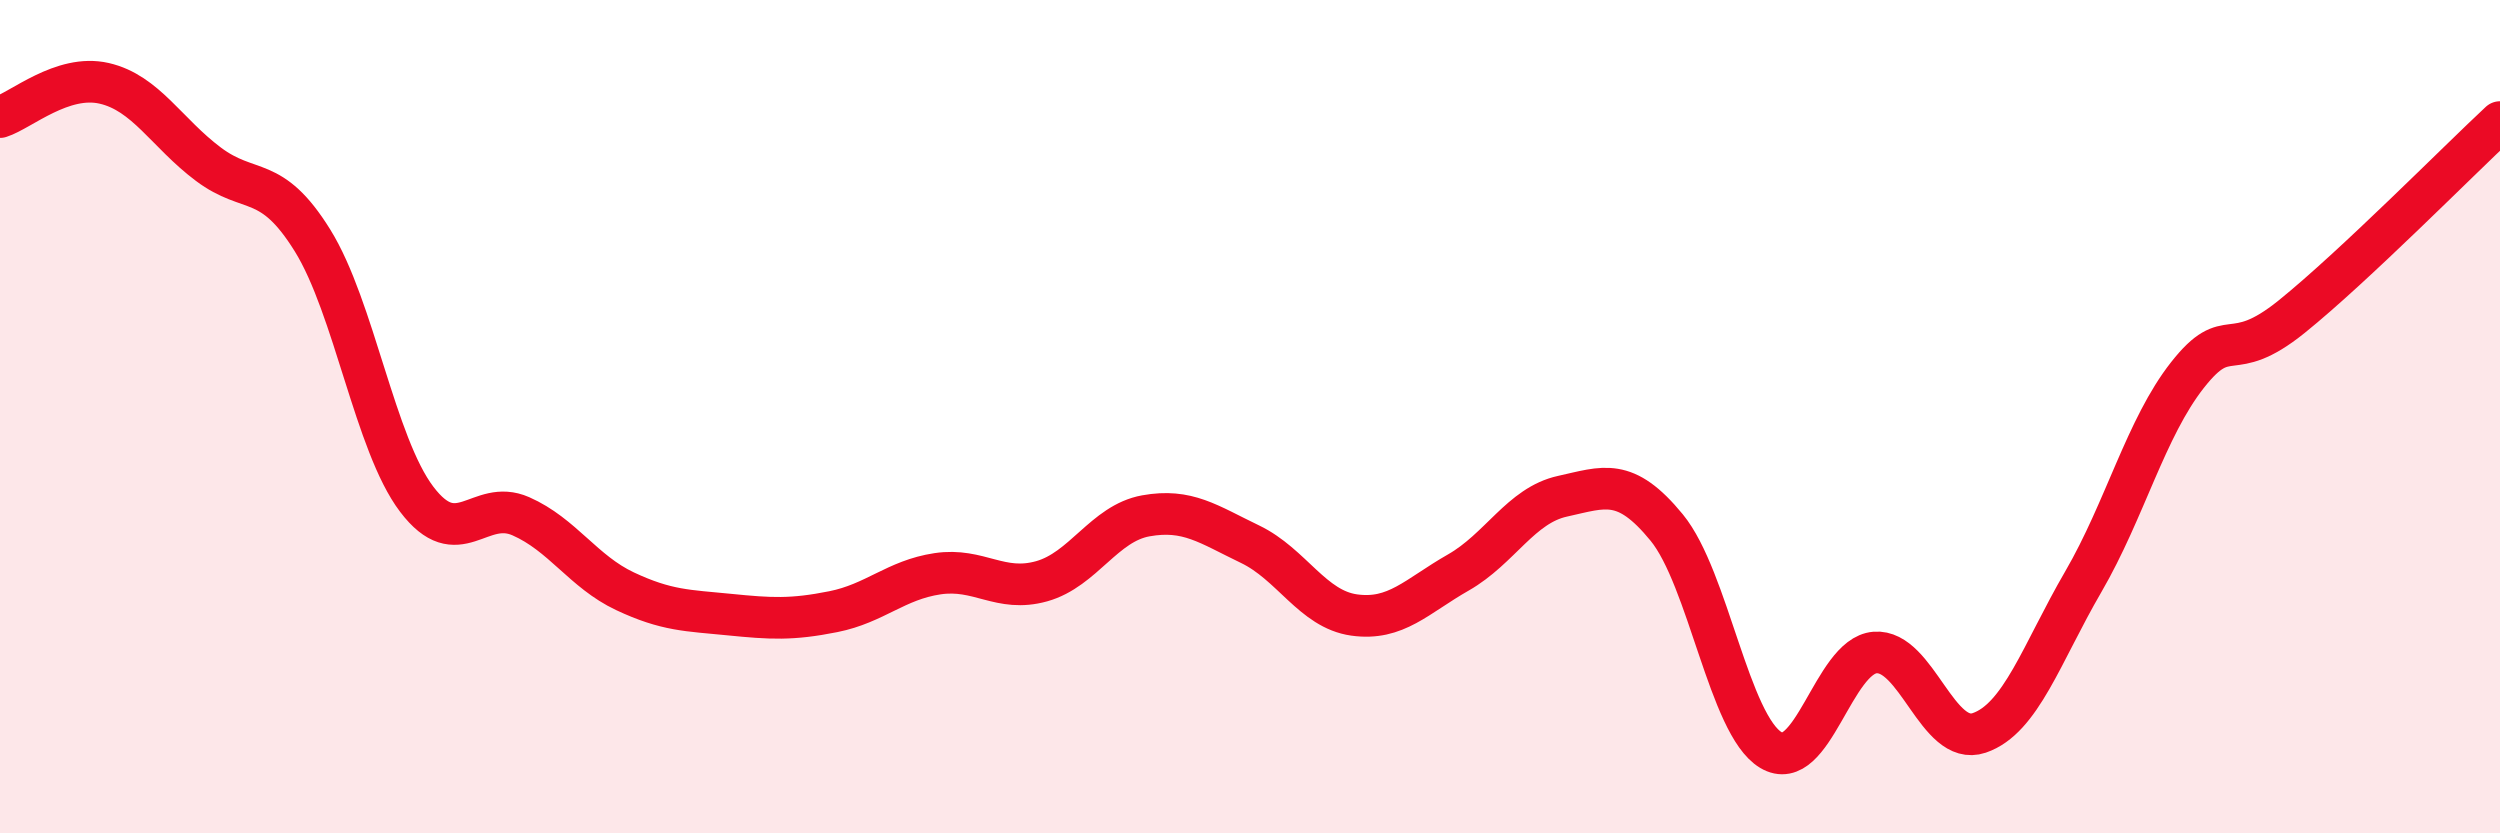
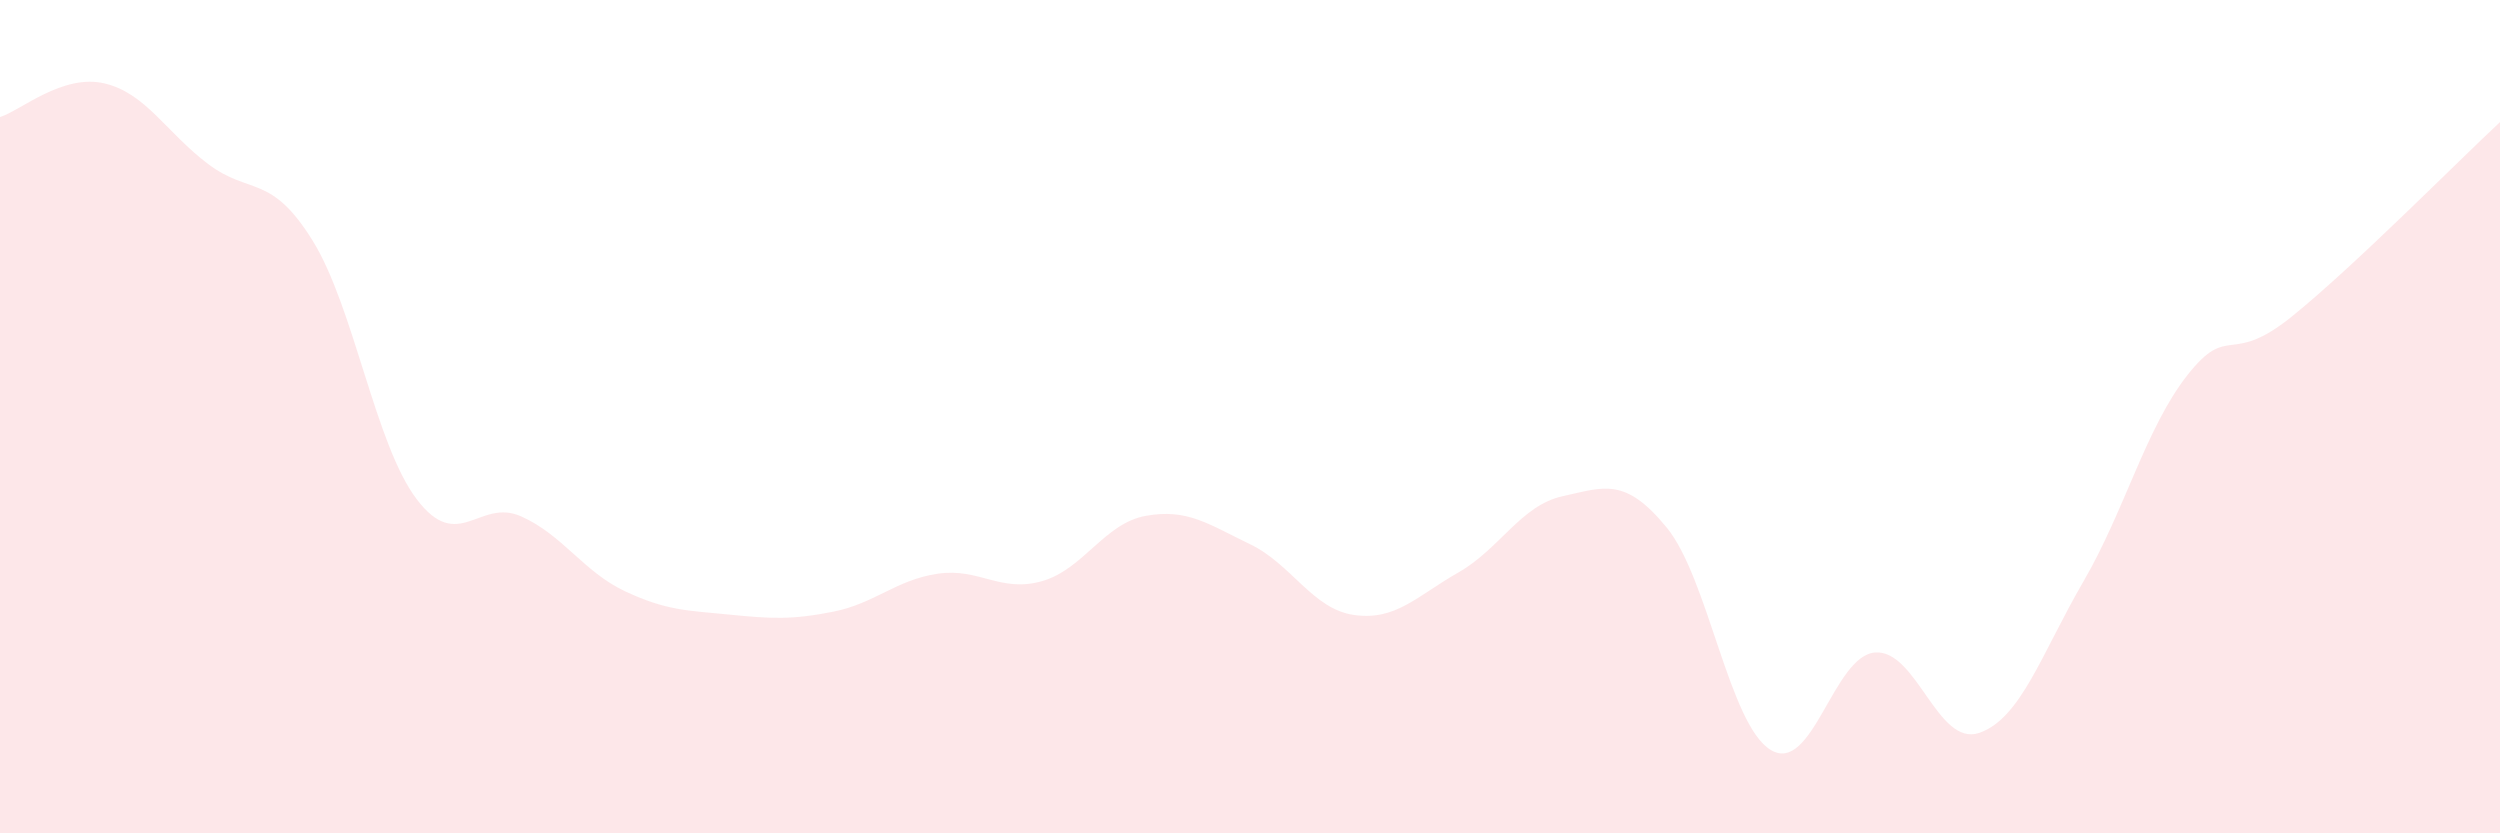
<svg xmlns="http://www.w3.org/2000/svg" width="60" height="20" viewBox="0 0 60 20">
  <path d="M 0,2.81 C 0.5,2.65 1.5,1.77 2.5,2 C 3.5,2.23 4,3.19 5,3.94 C 6,4.69 6.5,4.16 7.5,5.77 C 8.5,7.38 9,10.66 10,11.98 C 11,13.3 11.5,11.95 12.5,12.39 C 13.5,12.83 14,13.72 15,14.19 C 16,14.66 16.5,14.65 17.5,14.75 C 18.5,14.85 19,14.88 20,14.68 C 21,14.48 21.5,13.92 22.5,13.77 C 23.5,13.62 24,14.23 25,13.95 C 26,13.67 26.5,12.56 27.5,12.38 C 28.5,12.2 29,12.58 30,13.06 C 31,13.54 31.5,14.62 32.5,14.76 C 33.5,14.9 34,14.31 35,13.74 C 36,13.17 36.5,12.13 37.5,11.91 C 38.5,11.69 39,11.44 40,12.66 C 41,13.88 41.5,17.4 42.5,18 C 43.5,18.6 44,15.74 45,15.66 C 46,15.58 46.5,17.93 47.5,17.59 C 48.5,17.25 49,15.68 50,13.96 C 51,12.24 51.5,10.27 52.5,9 C 53.5,7.73 53.5,8.81 55,7.6 C 56.5,6.39 59,3.86 60,2.93L60 20L0 20Z" fill="#EB0A25" opacity="0.1" stroke-linecap="round" stroke-linejoin="round" />
-   <path d="M 0,2.81 C 0.5,2.65 1.5,1.77 2.5,2 C 3.5,2.23 4,3.19 5,3.94 C 6,4.69 6.5,4.16 7.5,5.77 C 8.5,7.38 9,10.66 10,11.98 C 11,13.3 11.5,11.95 12.5,12.39 C 13.5,12.83 14,13.72 15,14.19 C 16,14.66 16.5,14.65 17.5,14.75 C 18.5,14.85 19,14.88 20,14.68 C 21,14.48 21.5,13.92 22.5,13.77 C 23.5,13.62 24,14.23 25,13.95 C 26,13.67 26.5,12.56 27.5,12.38 C 28.5,12.2 29,12.58 30,13.06 C 31,13.54 31.5,14.62 32.5,14.76 C 33.5,14.9 34,14.31 35,13.74 C 36,13.17 36.5,12.13 37.5,11.91 C 38.5,11.69 39,11.44 40,12.66 C 41,13.88 41.5,17.4 42.5,18 C 43.5,18.6 44,15.74 45,15.66 C 46,15.58 46.5,17.93 47.5,17.59 C 48.5,17.25 49,15.68 50,13.96 C 51,12.24 51.5,10.27 52.5,9 C 53.5,7.73 53.5,8.81 55,7.6 C 56.5,6.39 59,3.86 60,2.93" stroke="#EB0A25" stroke-width="1" fill="none" stroke-linecap="round" stroke-linejoin="round" />
</svg>